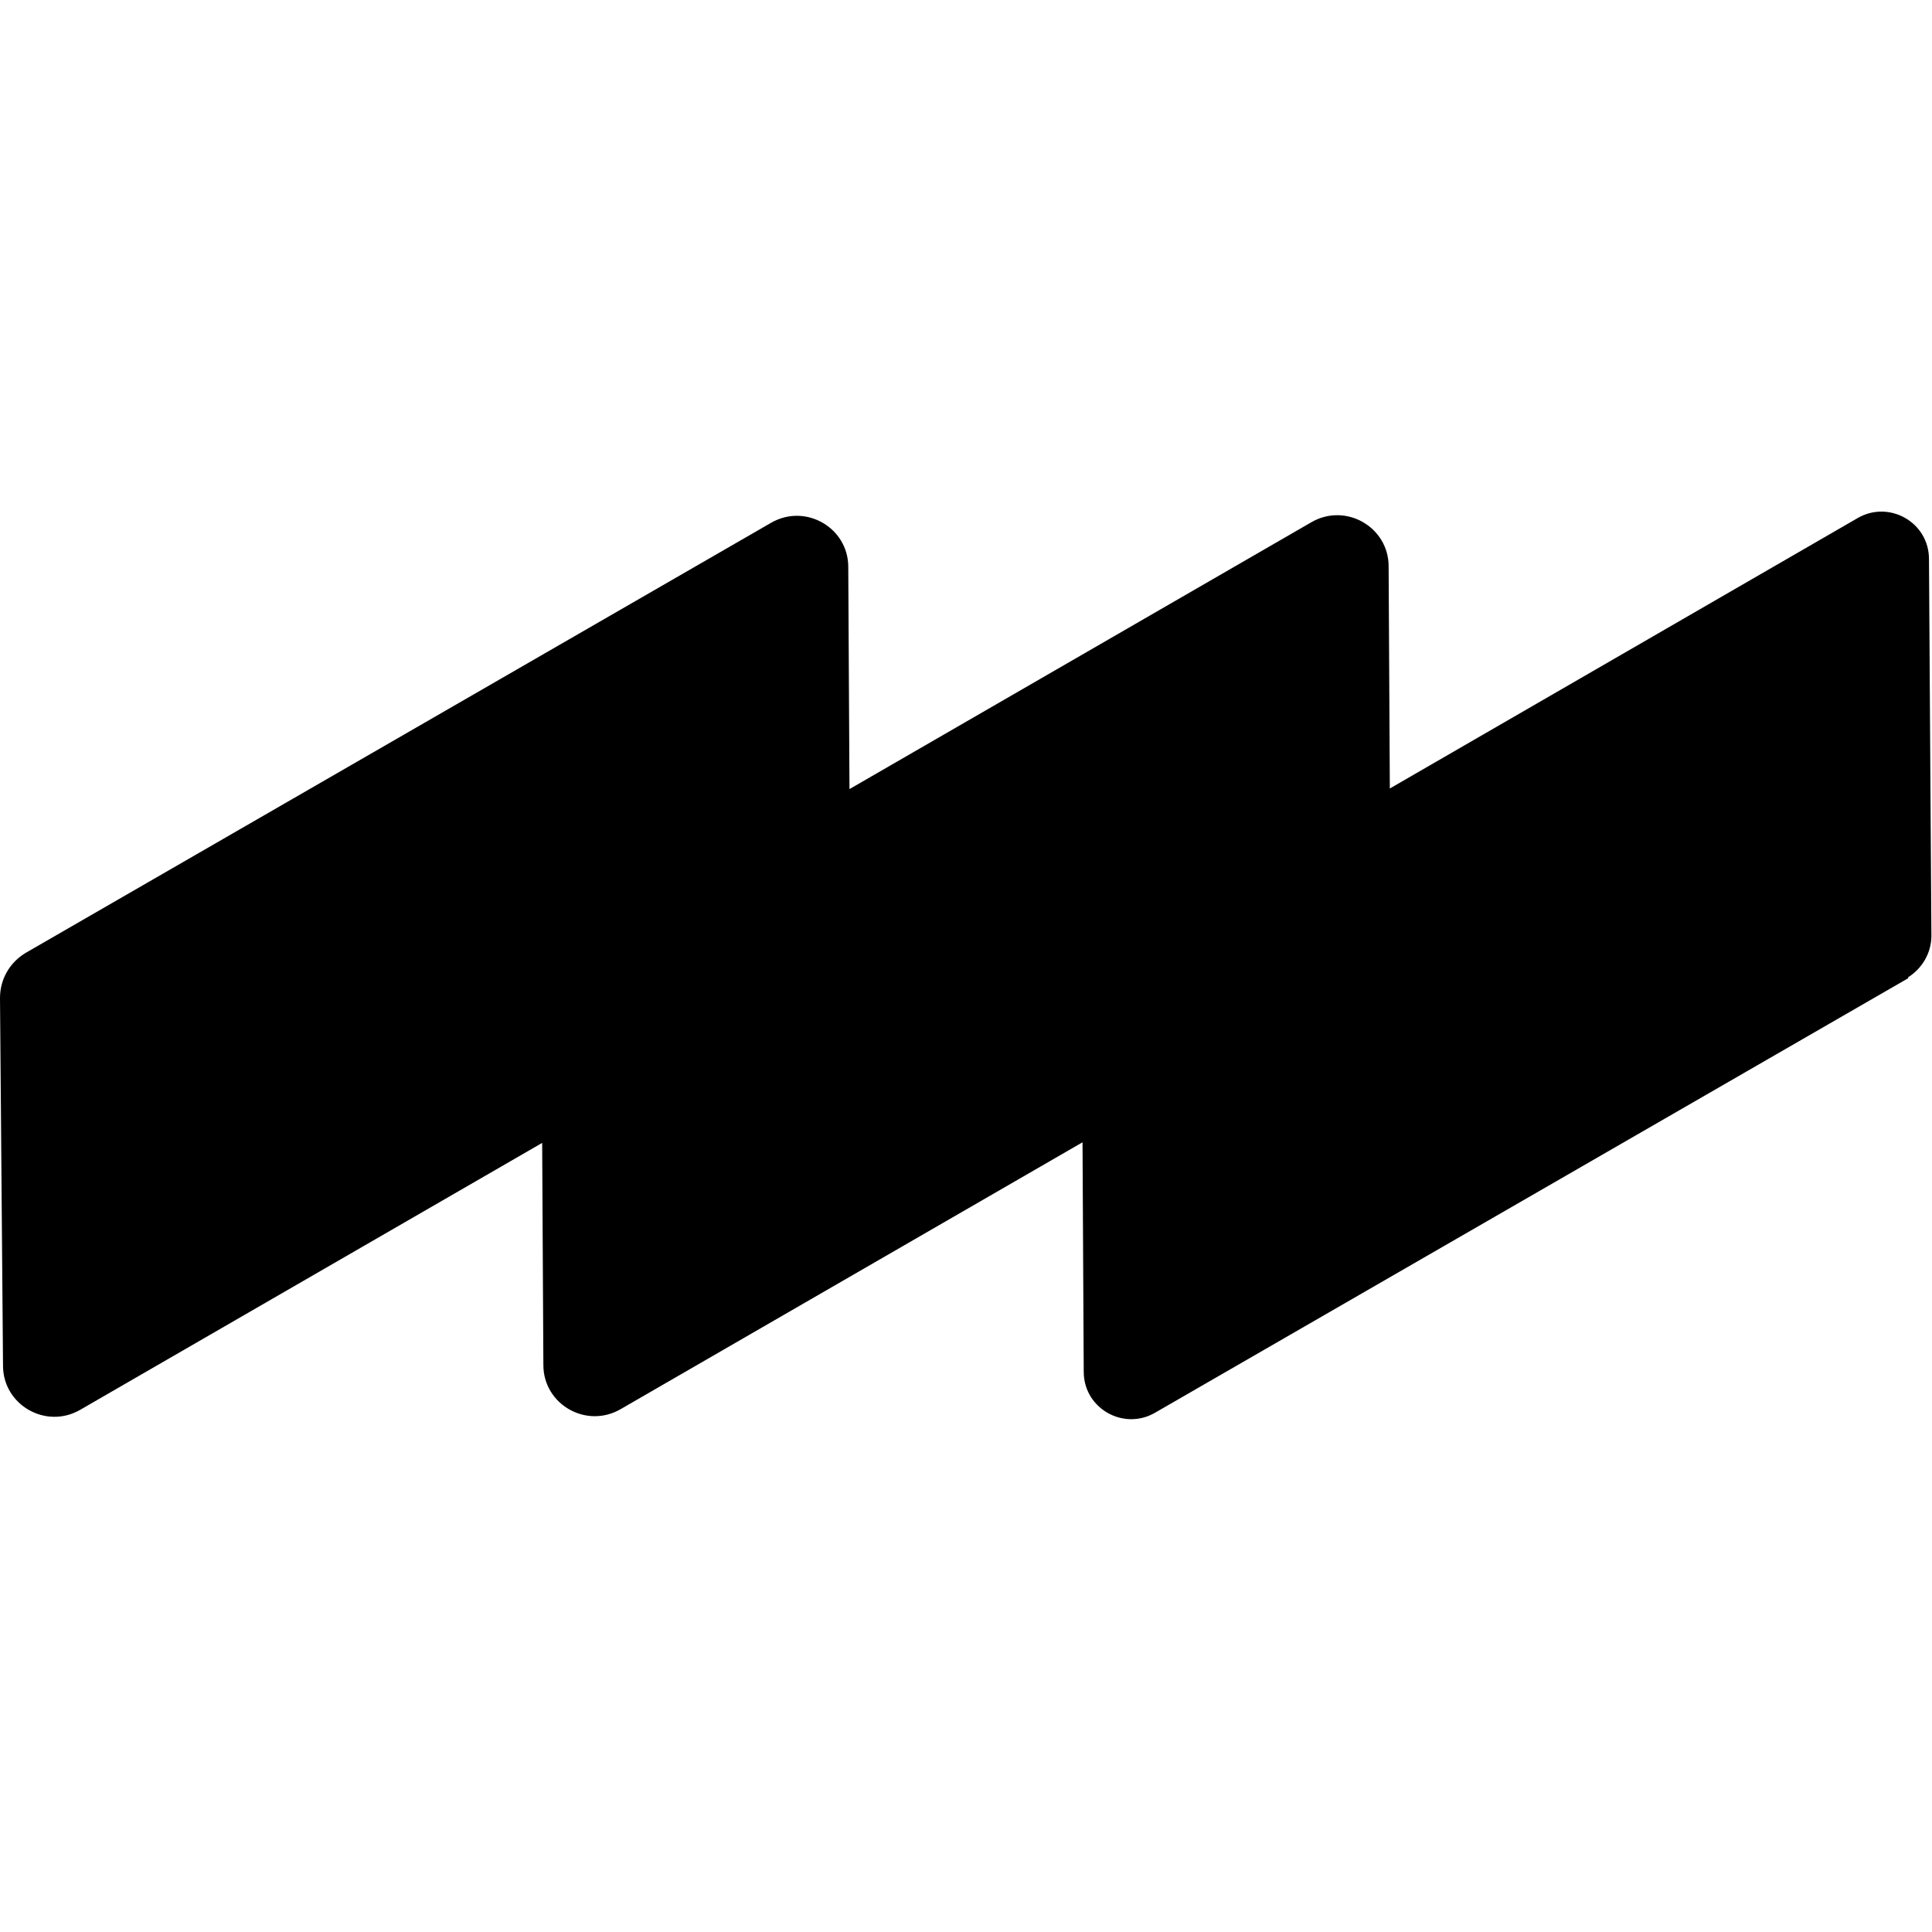
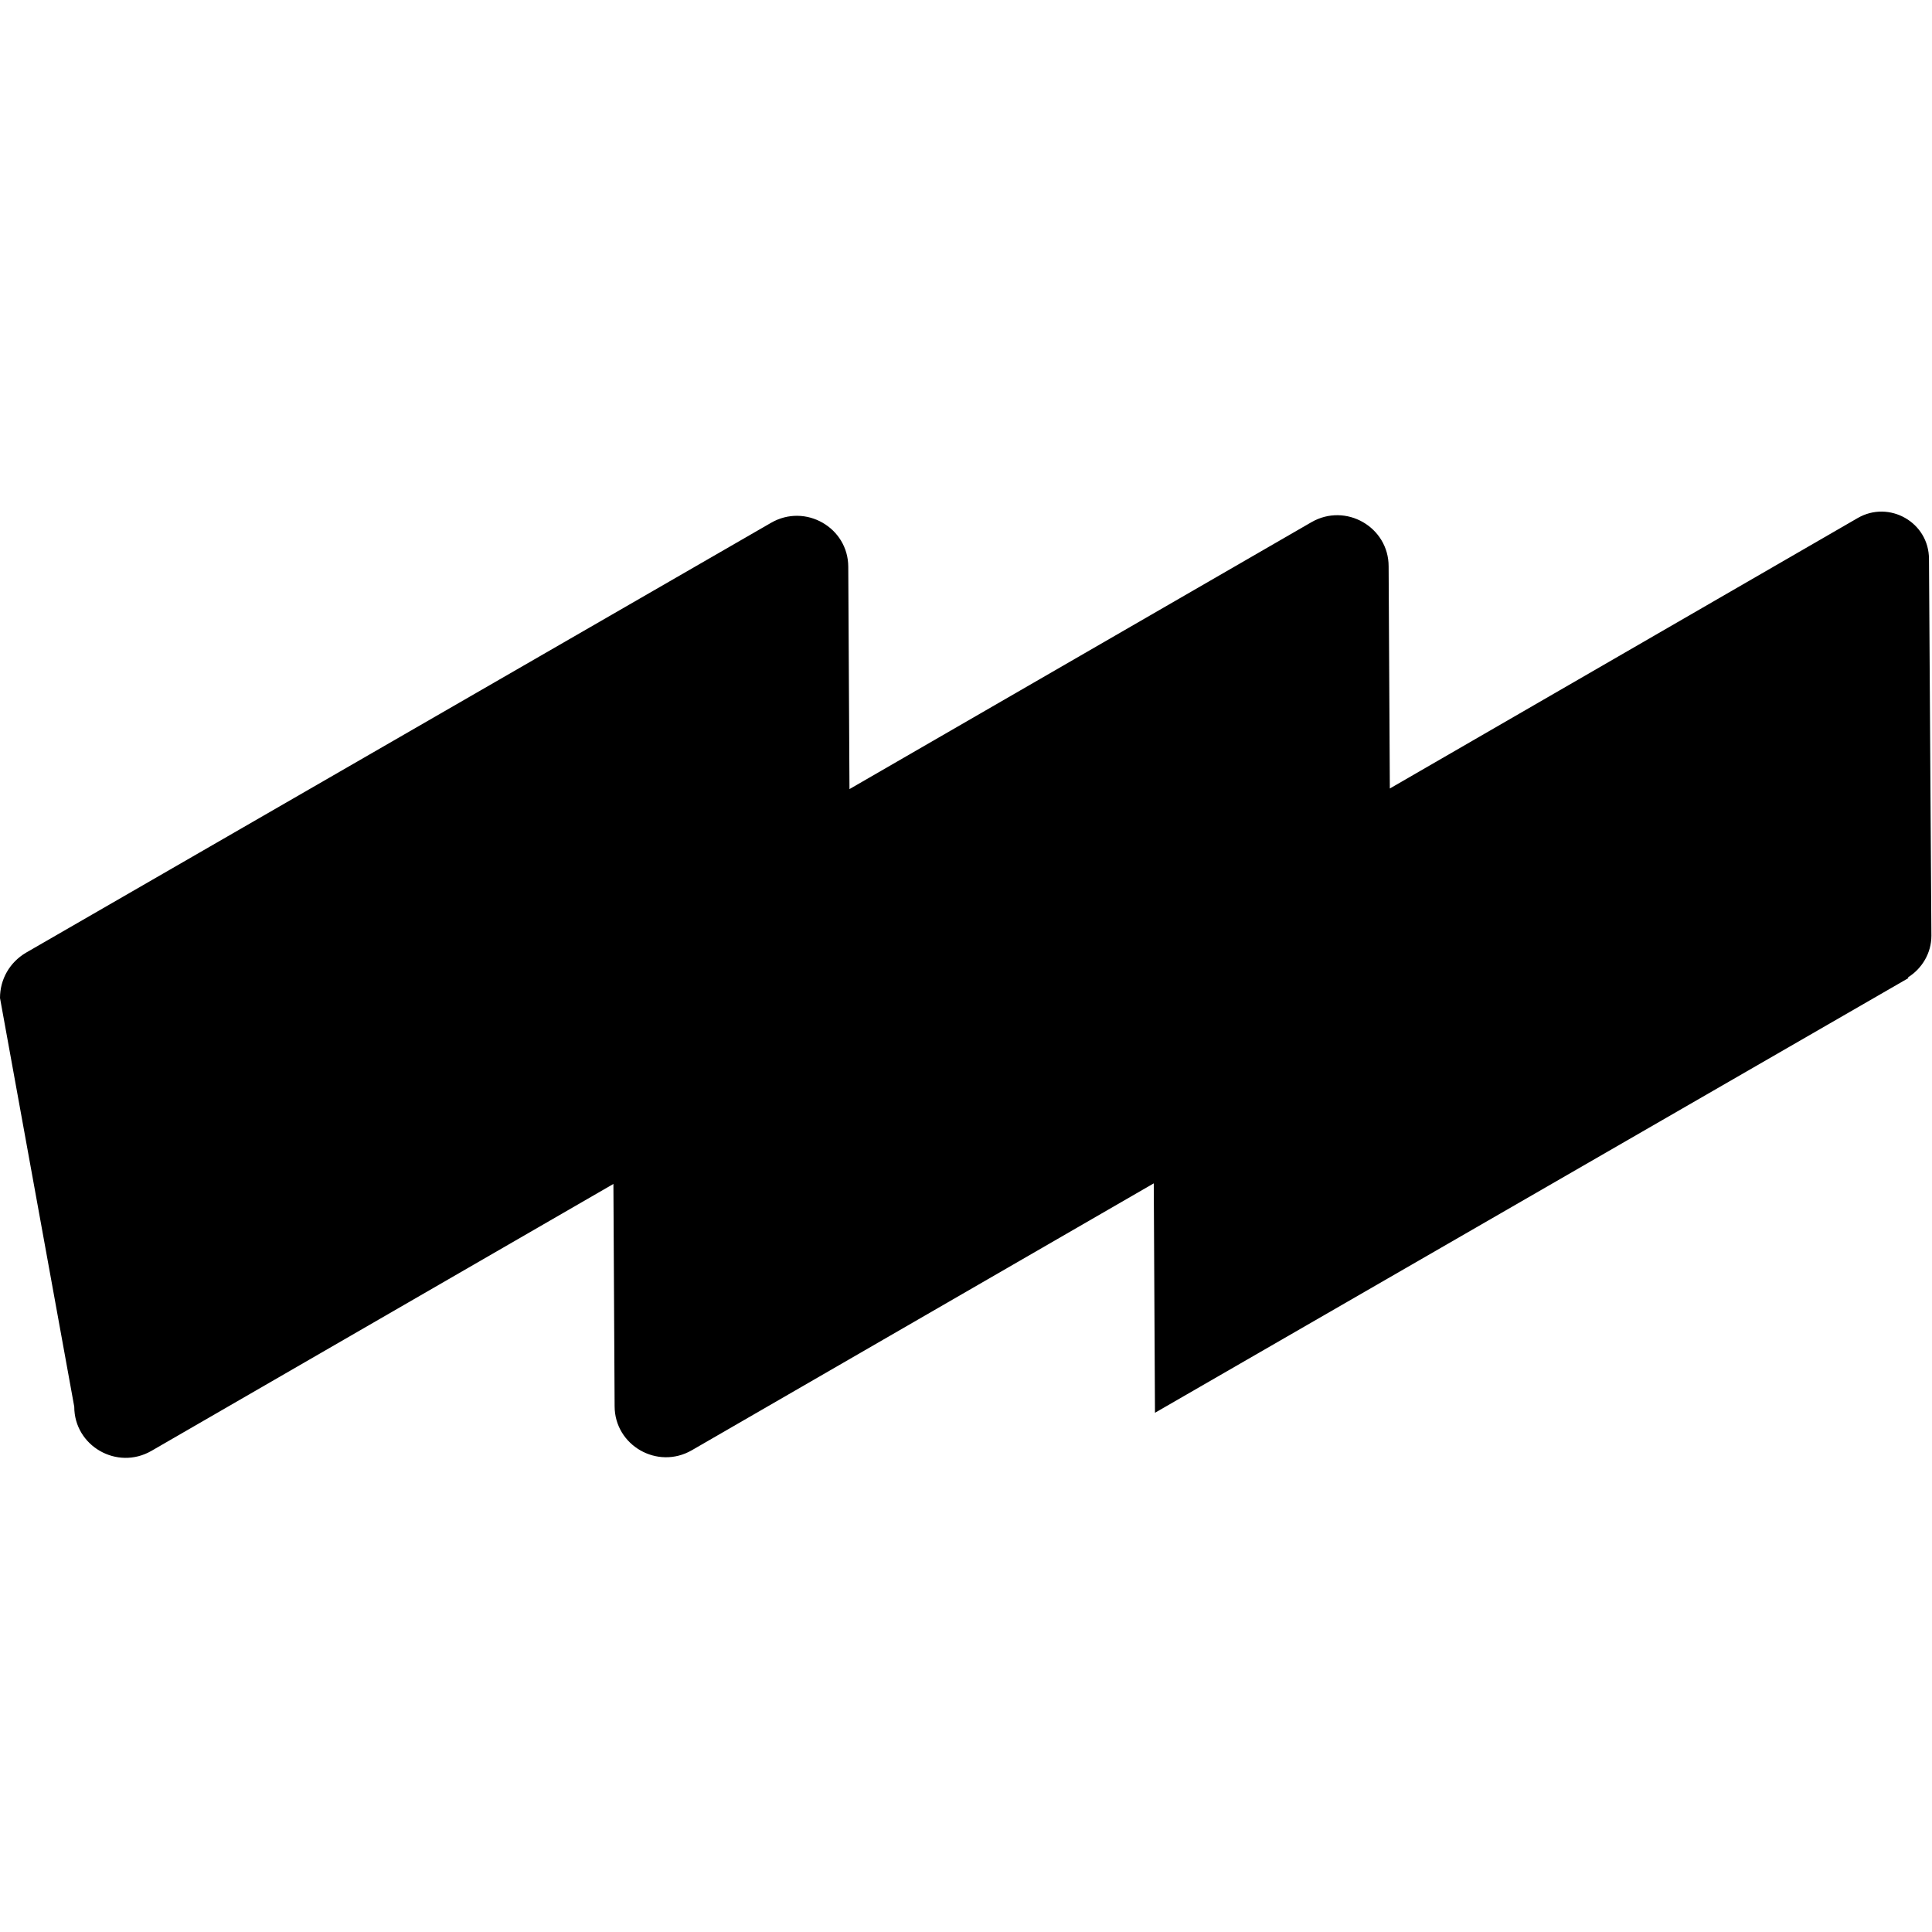
<svg xmlns="http://www.w3.org/2000/svg" id="_Слой_1" data-name="Слой 1" viewBox="0 0 32 32">
  <g id="SvgjsG1084">
-     <path d="m31.61,16.2l-12.48,7.2c-.52.3-1.18-.07-1.18-.68l-.02-3.8-7.65,4.42c-.57.33-1.28-.08-1.28-.73l-.02-3.68-7.65,4.42c-.57.33-1.28-.08-1.28-.73L0,16.53c0-.31.16-.59.43-.75l12.34-7.12c.57-.33,1.28.08,1.28.73l.02,3.68,7.65-4.42c.57-.33,1.28.08,1.28.73l.02,3.68,7.75-4.48c.52-.3,1.18.07,1.18.68l.04,6.24c0,.28-.15.54-.39.69h0Z" />
+     <path d="m31.61,16.2l-12.48,7.2l-.02-3.8-7.65,4.42c-.57.33-1.28-.08-1.28-.73l-.02-3.68-7.65,4.42c-.57.33-1.28-.08-1.28-.73L0,16.53c0-.31.16-.59.43-.75l12.34-7.12c.57-.33,1.28.08,1.28.73l.02,3.68,7.65-4.42c.57-.33,1.28.08,1.28.73l.02,3.68,7.75-4.48c.52-.3,1.18.07,1.18.68l.04,6.24c0,.28-.15.54-.39.69h0Z" />
  </g>
</svg>